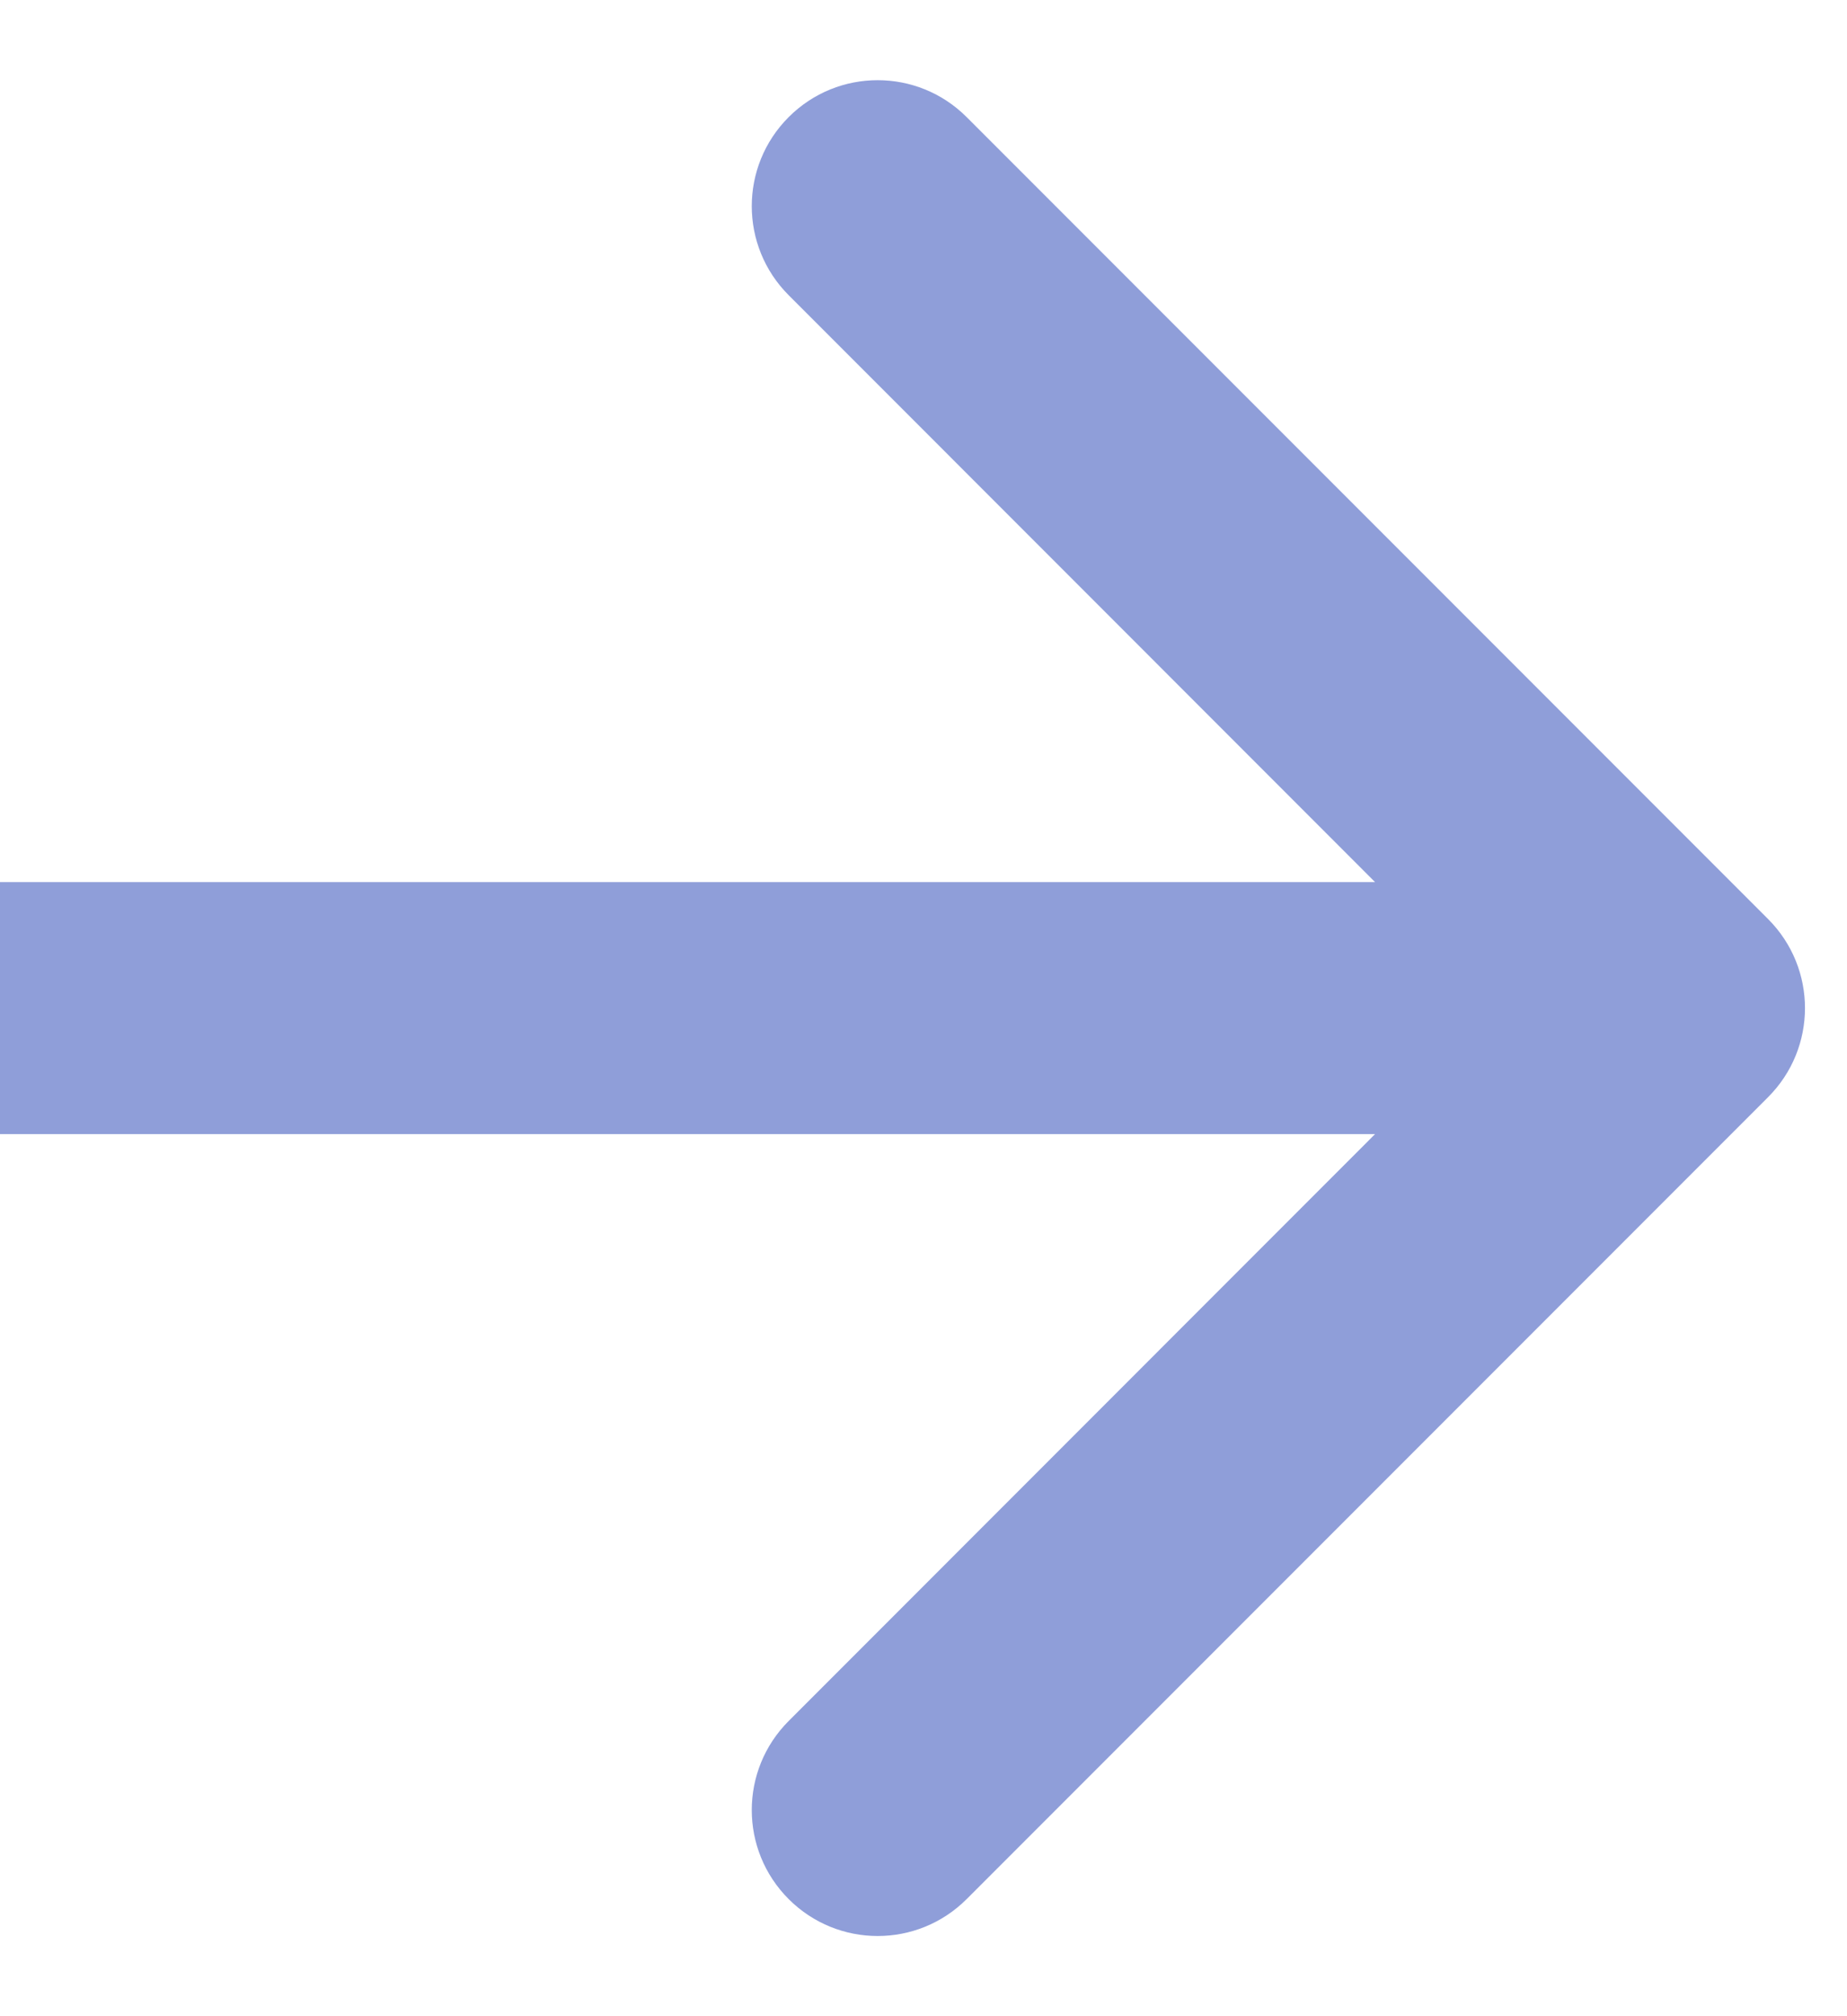
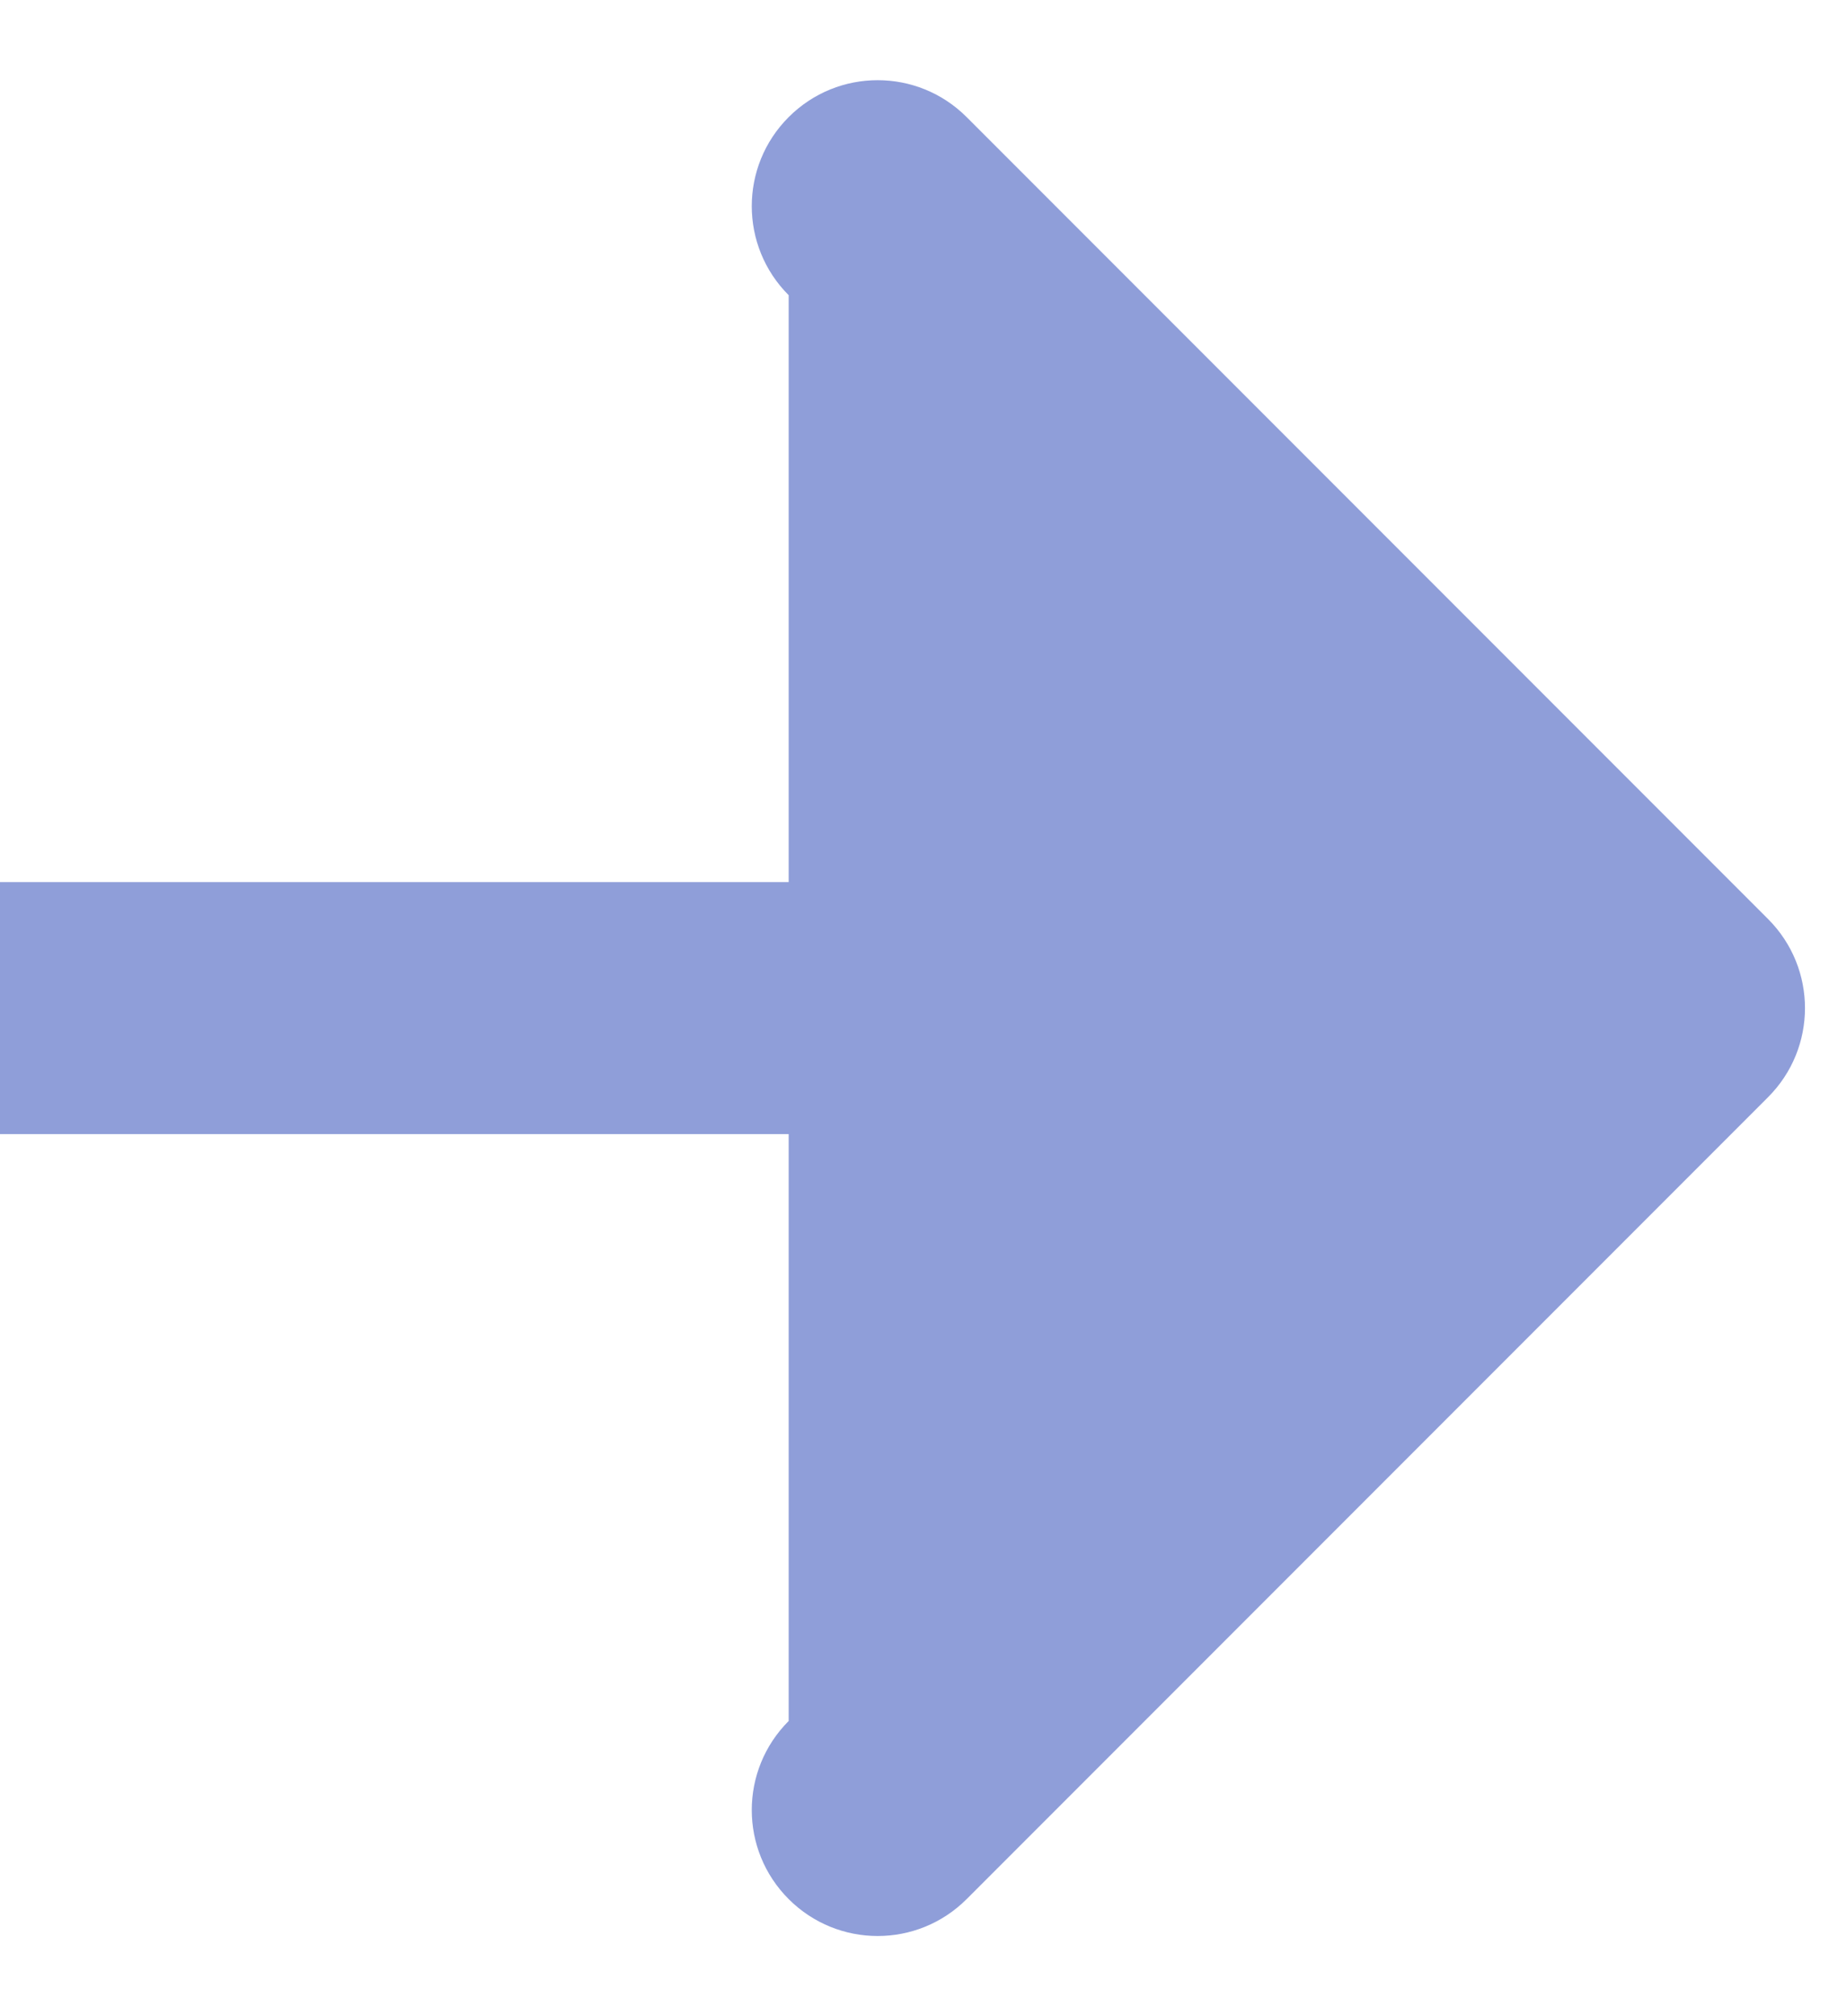
<svg xmlns="http://www.w3.org/2000/svg" width="11" height="12" viewBox="0 0 11 12" fill="none">
-   <path d="M10.53 6.53C10.823 6.237 10.823 5.763 10.53 5.47L5.757 0.697C5.464 0.404 4.99 0.404 4.697 0.697C4.404 0.99 4.404 1.464 4.697 1.757L8.939 6L4.697 10.243C4.404 10.536 4.404 11.01 4.697 11.303C4.99 11.596 5.464 11.596 5.757 11.303L10.53 6.53ZM-6.55671e-08 6.75L10 6.75L10 5.25L6.55671e-08 5.25L-6.55671e-08 6.75Z" fill="#213FB4" fill-opacity="0.5" />
+   <path d="M10.53 6.53C10.823 6.237 10.823 5.763 10.53 5.47L5.757 0.697C5.464 0.404 4.99 0.404 4.697 0.697C4.404 0.99 4.404 1.464 4.697 1.757L4.697 10.243C4.404 10.536 4.404 11.01 4.697 11.303C4.99 11.596 5.464 11.596 5.757 11.303L10.53 6.53ZM-6.55671e-08 6.75L10 6.75L10 5.25L6.55671e-08 5.25L-6.55671e-08 6.75Z" fill="#213FB4" fill-opacity="0.5" />
</svg>